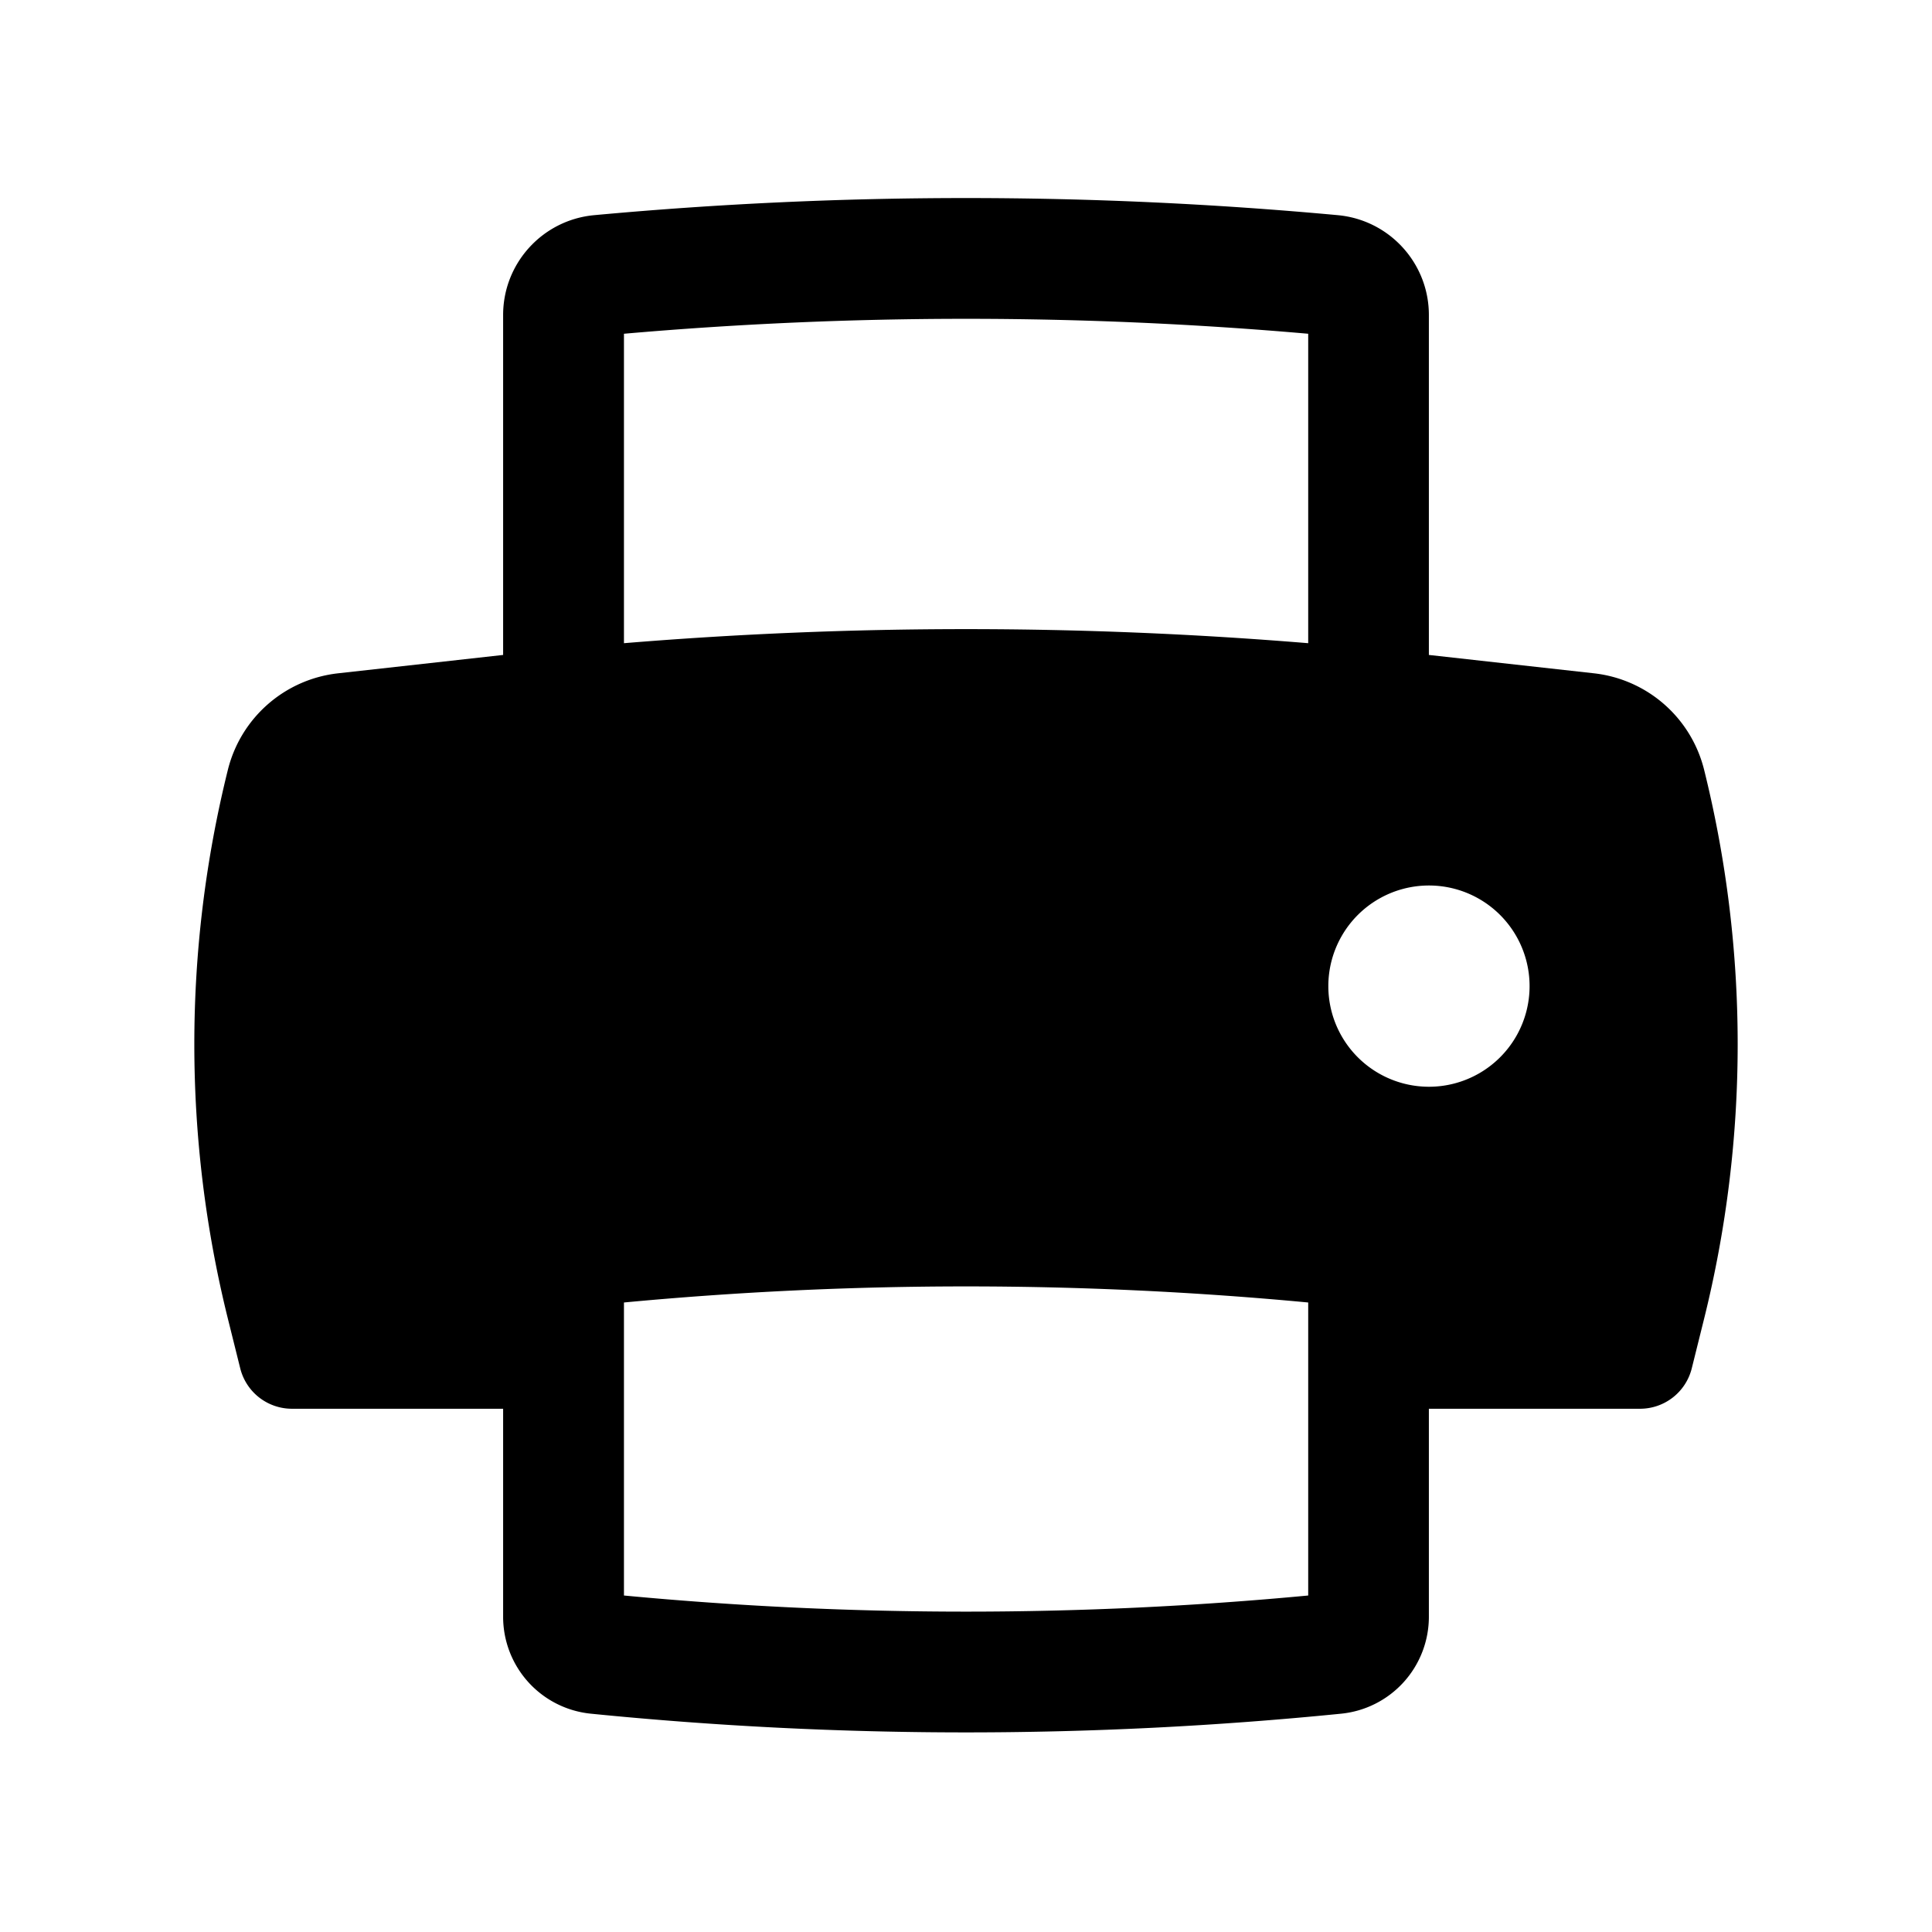
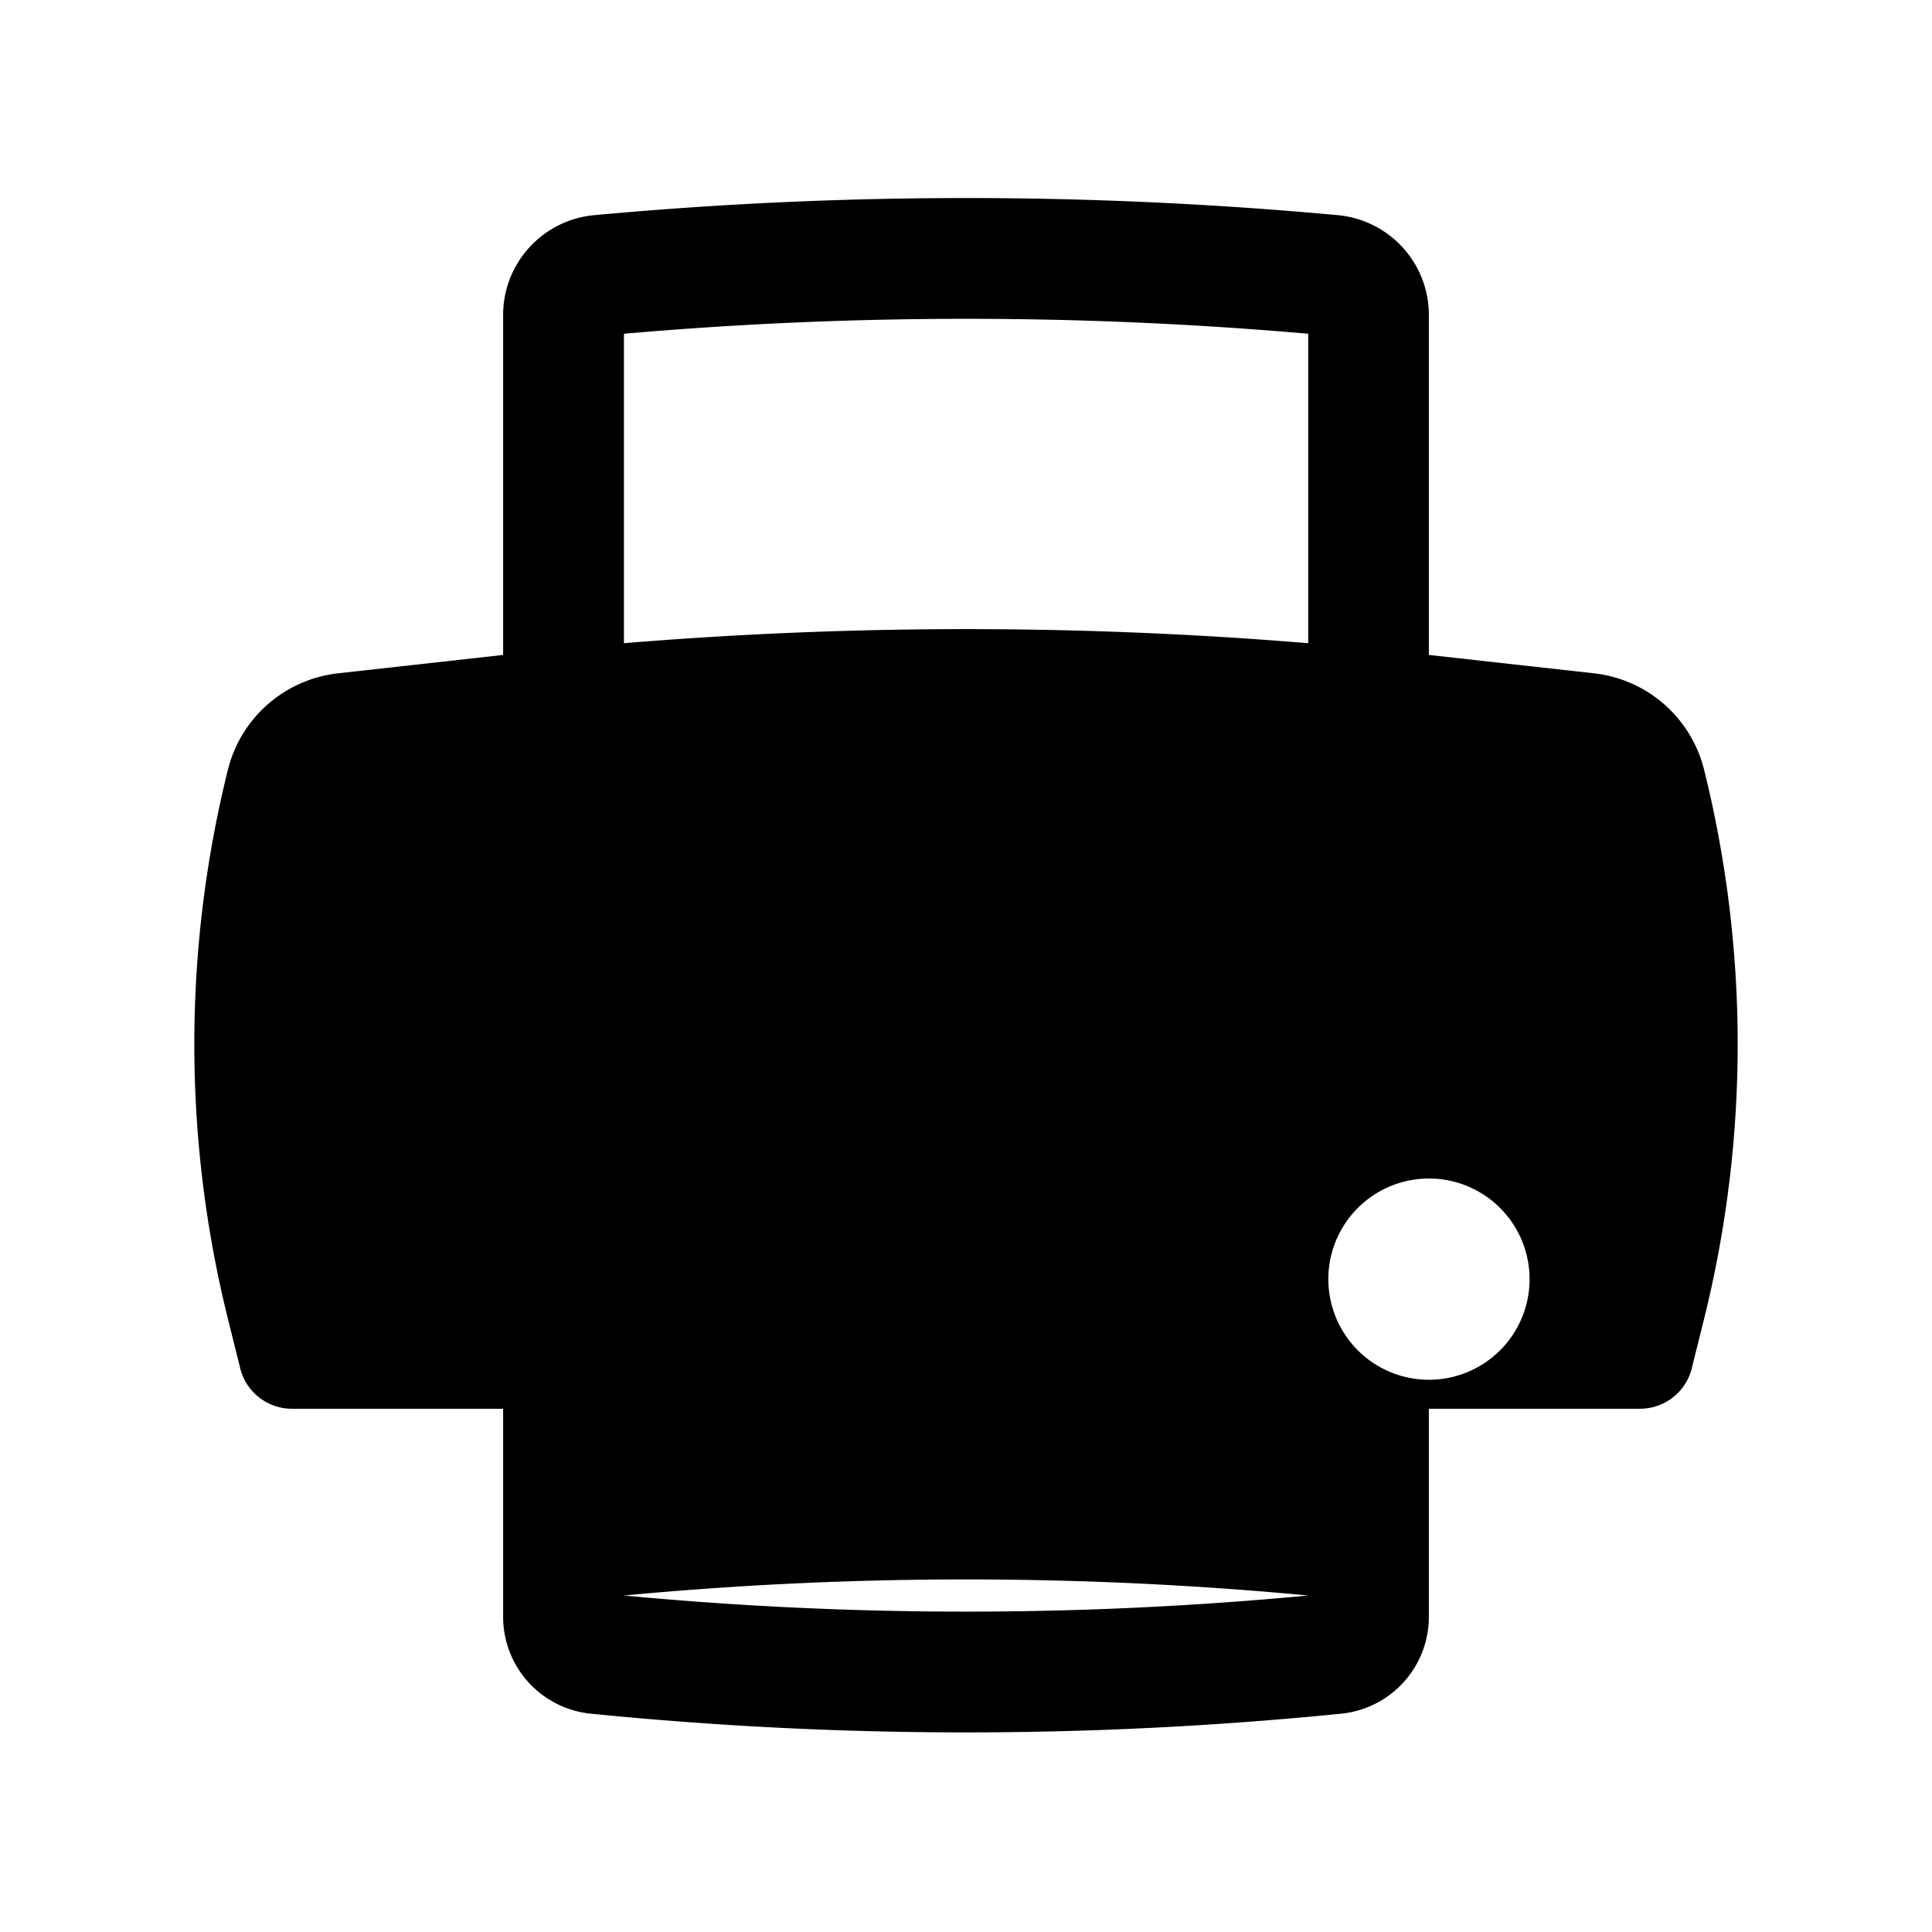
<svg xmlns="http://www.w3.org/2000/svg" width="800" height="800" viewBox="0 0 24 24">
-   <path fill="currentColor" fill-rule="evenodd" d="m4.2 8.364l2.05-.228V3.913c0-.643.49-1.18 1.13-1.24a50.256 50.256 0 0 1 9.24 0c.64.06 1.13.597 1.13 1.24v4.223l2.05.228a1.592 1.592 0 0 1 1.369 1.198a14.15 14.15 0 0 1 0 6.82l-.153.615a.662.662 0 0 1-.643.503H17.75v2.583a1.21 1.21 0 0 1-1.09 1.205c-3.099.31-6.221.31-9.32 0a1.21 1.21 0 0 1-1.09-1.205V17.5H3.627a.662.662 0 0 1-.643-.503l-.153-.615a14.15 14.15 0 0 1 0-6.82a1.592 1.592 0 0 1 1.37-1.198m3.55-.374a51.753 51.753 0 0 1 8.5 0V4.146a48.756 48.756 0 0 0-8.5 0zm0 8.19v3.64a45.2 45.2 0 0 0 8.5 0v-3.64a45.318 45.318 0 0 0-8.5 0m10-5.18a1.25 1.25 0 1 0 0 2.5a1.25 1.25 0 0 0 0-2.5" clip-rule="evenodd" />
+   <path fill="currentColor" fill-rule="evenodd" d="m4.2 8.364l2.05-.228V3.913c0-.643.49-1.18 1.13-1.24a50.256 50.256 0 0 1 9.24 0c.64.06 1.13.597 1.13 1.24v4.223l2.05.228a1.592 1.592 0 0 1 1.369 1.198a14.15 14.15 0 0 1 0 6.82l-.153.615a.662.662 0 0 1-.643.503H17.75v2.583a1.21 1.21 0 0 1-1.09 1.205c-3.099.31-6.221.31-9.32 0a1.21 1.21 0 0 1-1.09-1.205V17.5H3.627a.662.662 0 0 1-.643-.503l-.153-.615a14.15 14.15 0 0 1 0-6.82a1.592 1.592 0 0 1 1.37-1.198m3.55-.374a51.753 51.753 0 0 1 8.5 0V4.146a48.756 48.756 0 0 0-8.5 0zm0 8.19v3.64a45.2 45.2 0 0 0 8.5 0a45.318 45.318 0 0 0-8.5 0m10-5.18a1.25 1.25 0 1 0 0 2.5a1.25 1.25 0 0 0 0-2.5" clip-rule="evenodd" />
</svg>